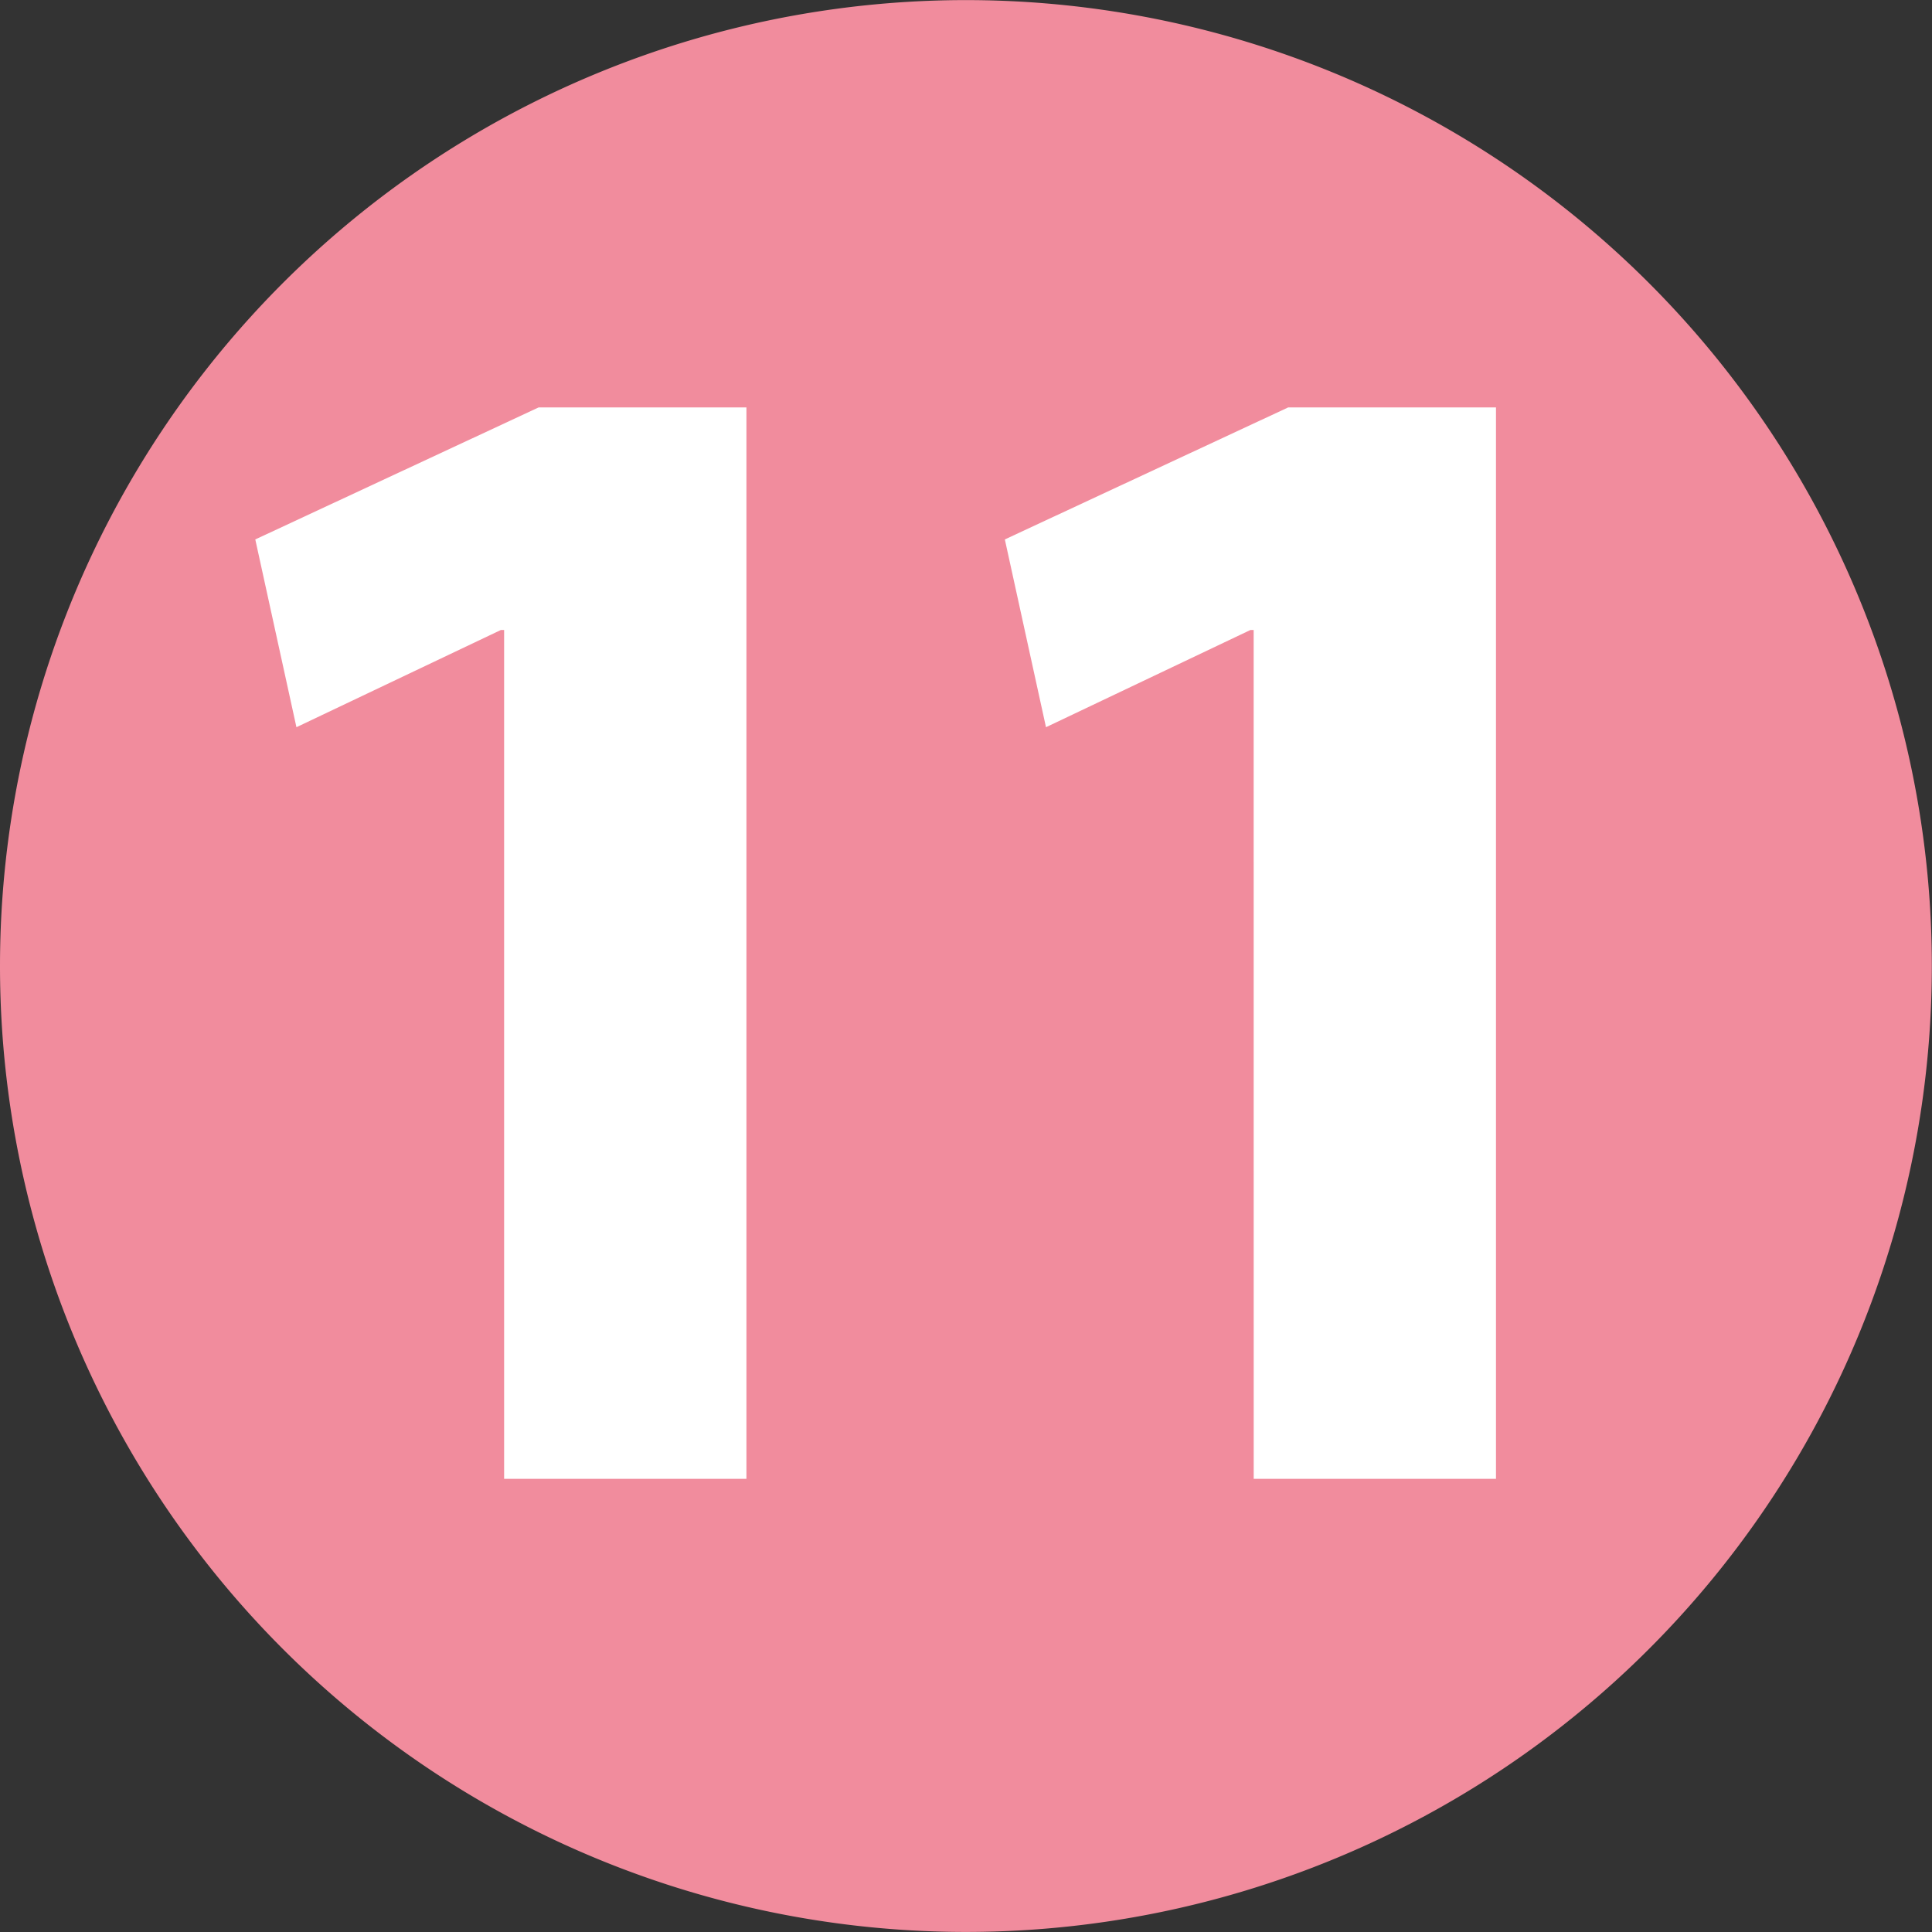
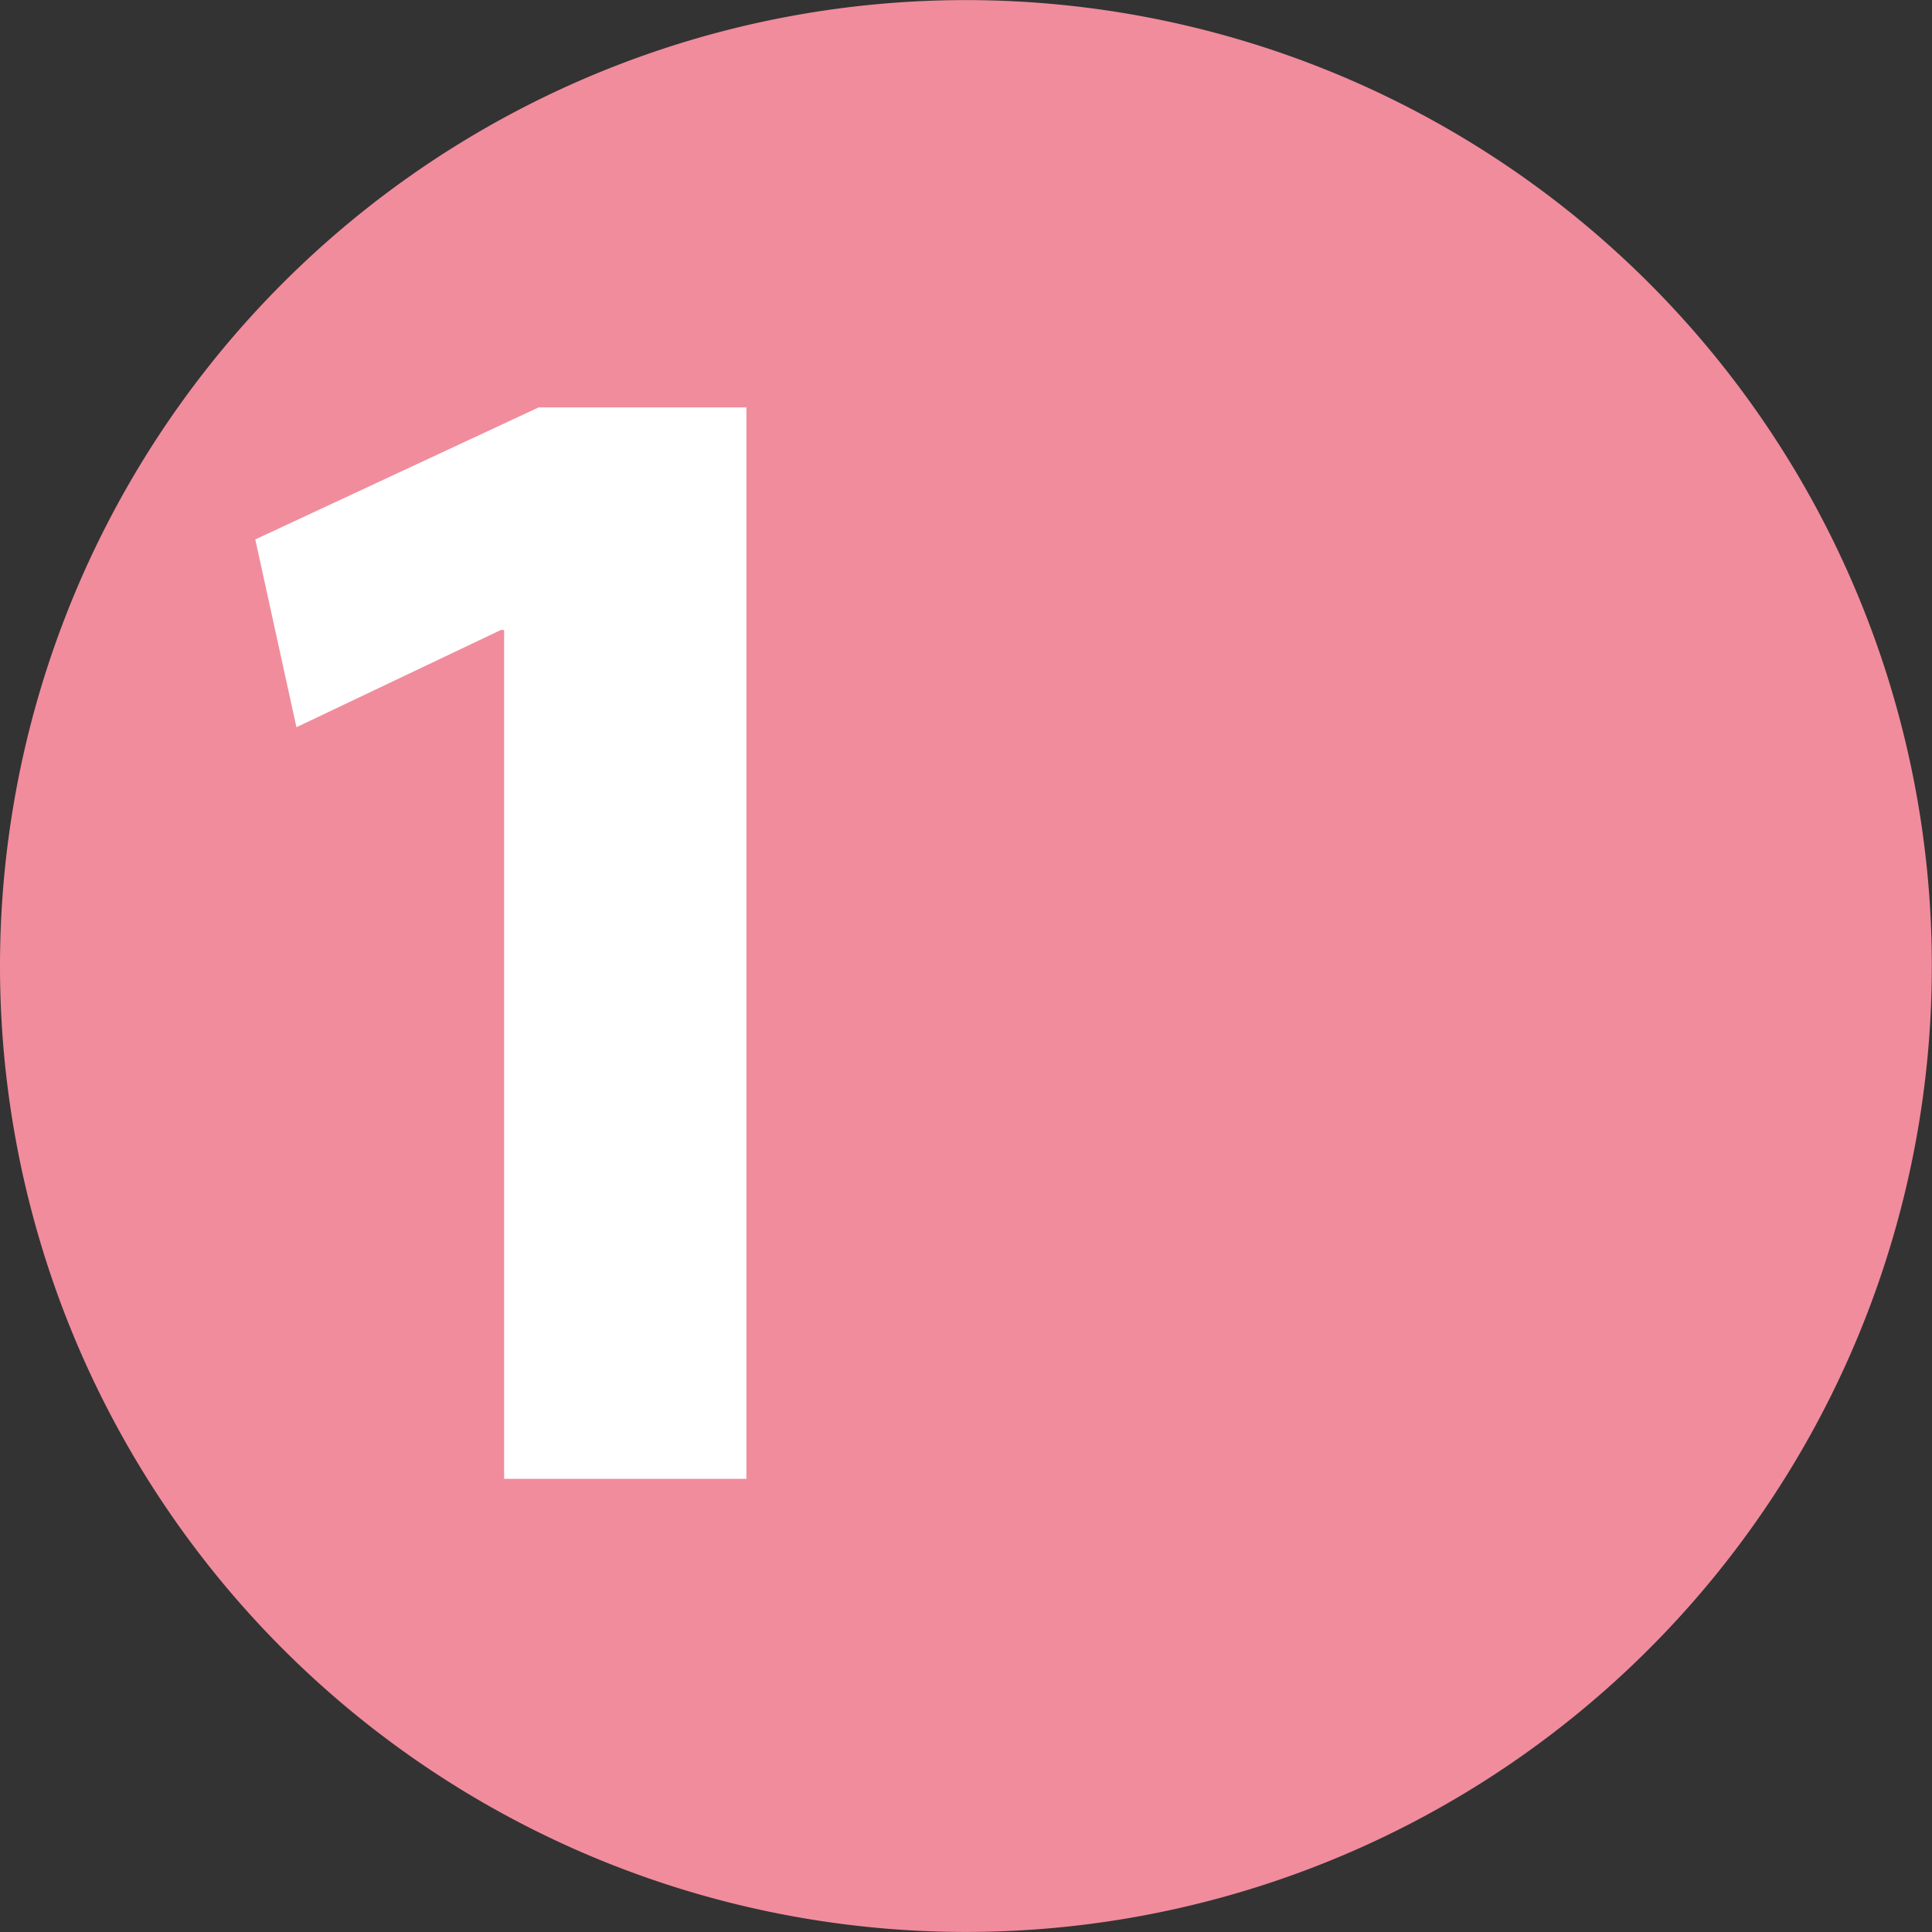
<svg xmlns="http://www.w3.org/2000/svg" width="60.005" height="60.005" viewBox="0 0 60.005 60.005">
  <rect x="0" y="0" width="60.005" height="60.005" fill="#333333" stroke="none" />
  <g transform="translate(-6712.654 -1159.482)">
    <path d="M1102.566,220.45a30,30,0,1,1,30,30,30,30,0,0,1-30-30" transform="translate(5610.088 969.035)" fill="#f18c9d" />
    <path d="M1111.6,199.436h-.1l-6.35,3.02-1.278-5.832,8.8-4.1h6.454V225.8H1111.6Z" transform="translate(5616.711 979.612)" fill="#fff" />
-     <path d="M1115.424,199.436h-.1l-6.35,3.02-1.278-5.832,8.8-4.1h6.454V225.8h-7.525Z" transform="translate(5636.167 979.612)" fill="#fff" />
  </g>
</svg>